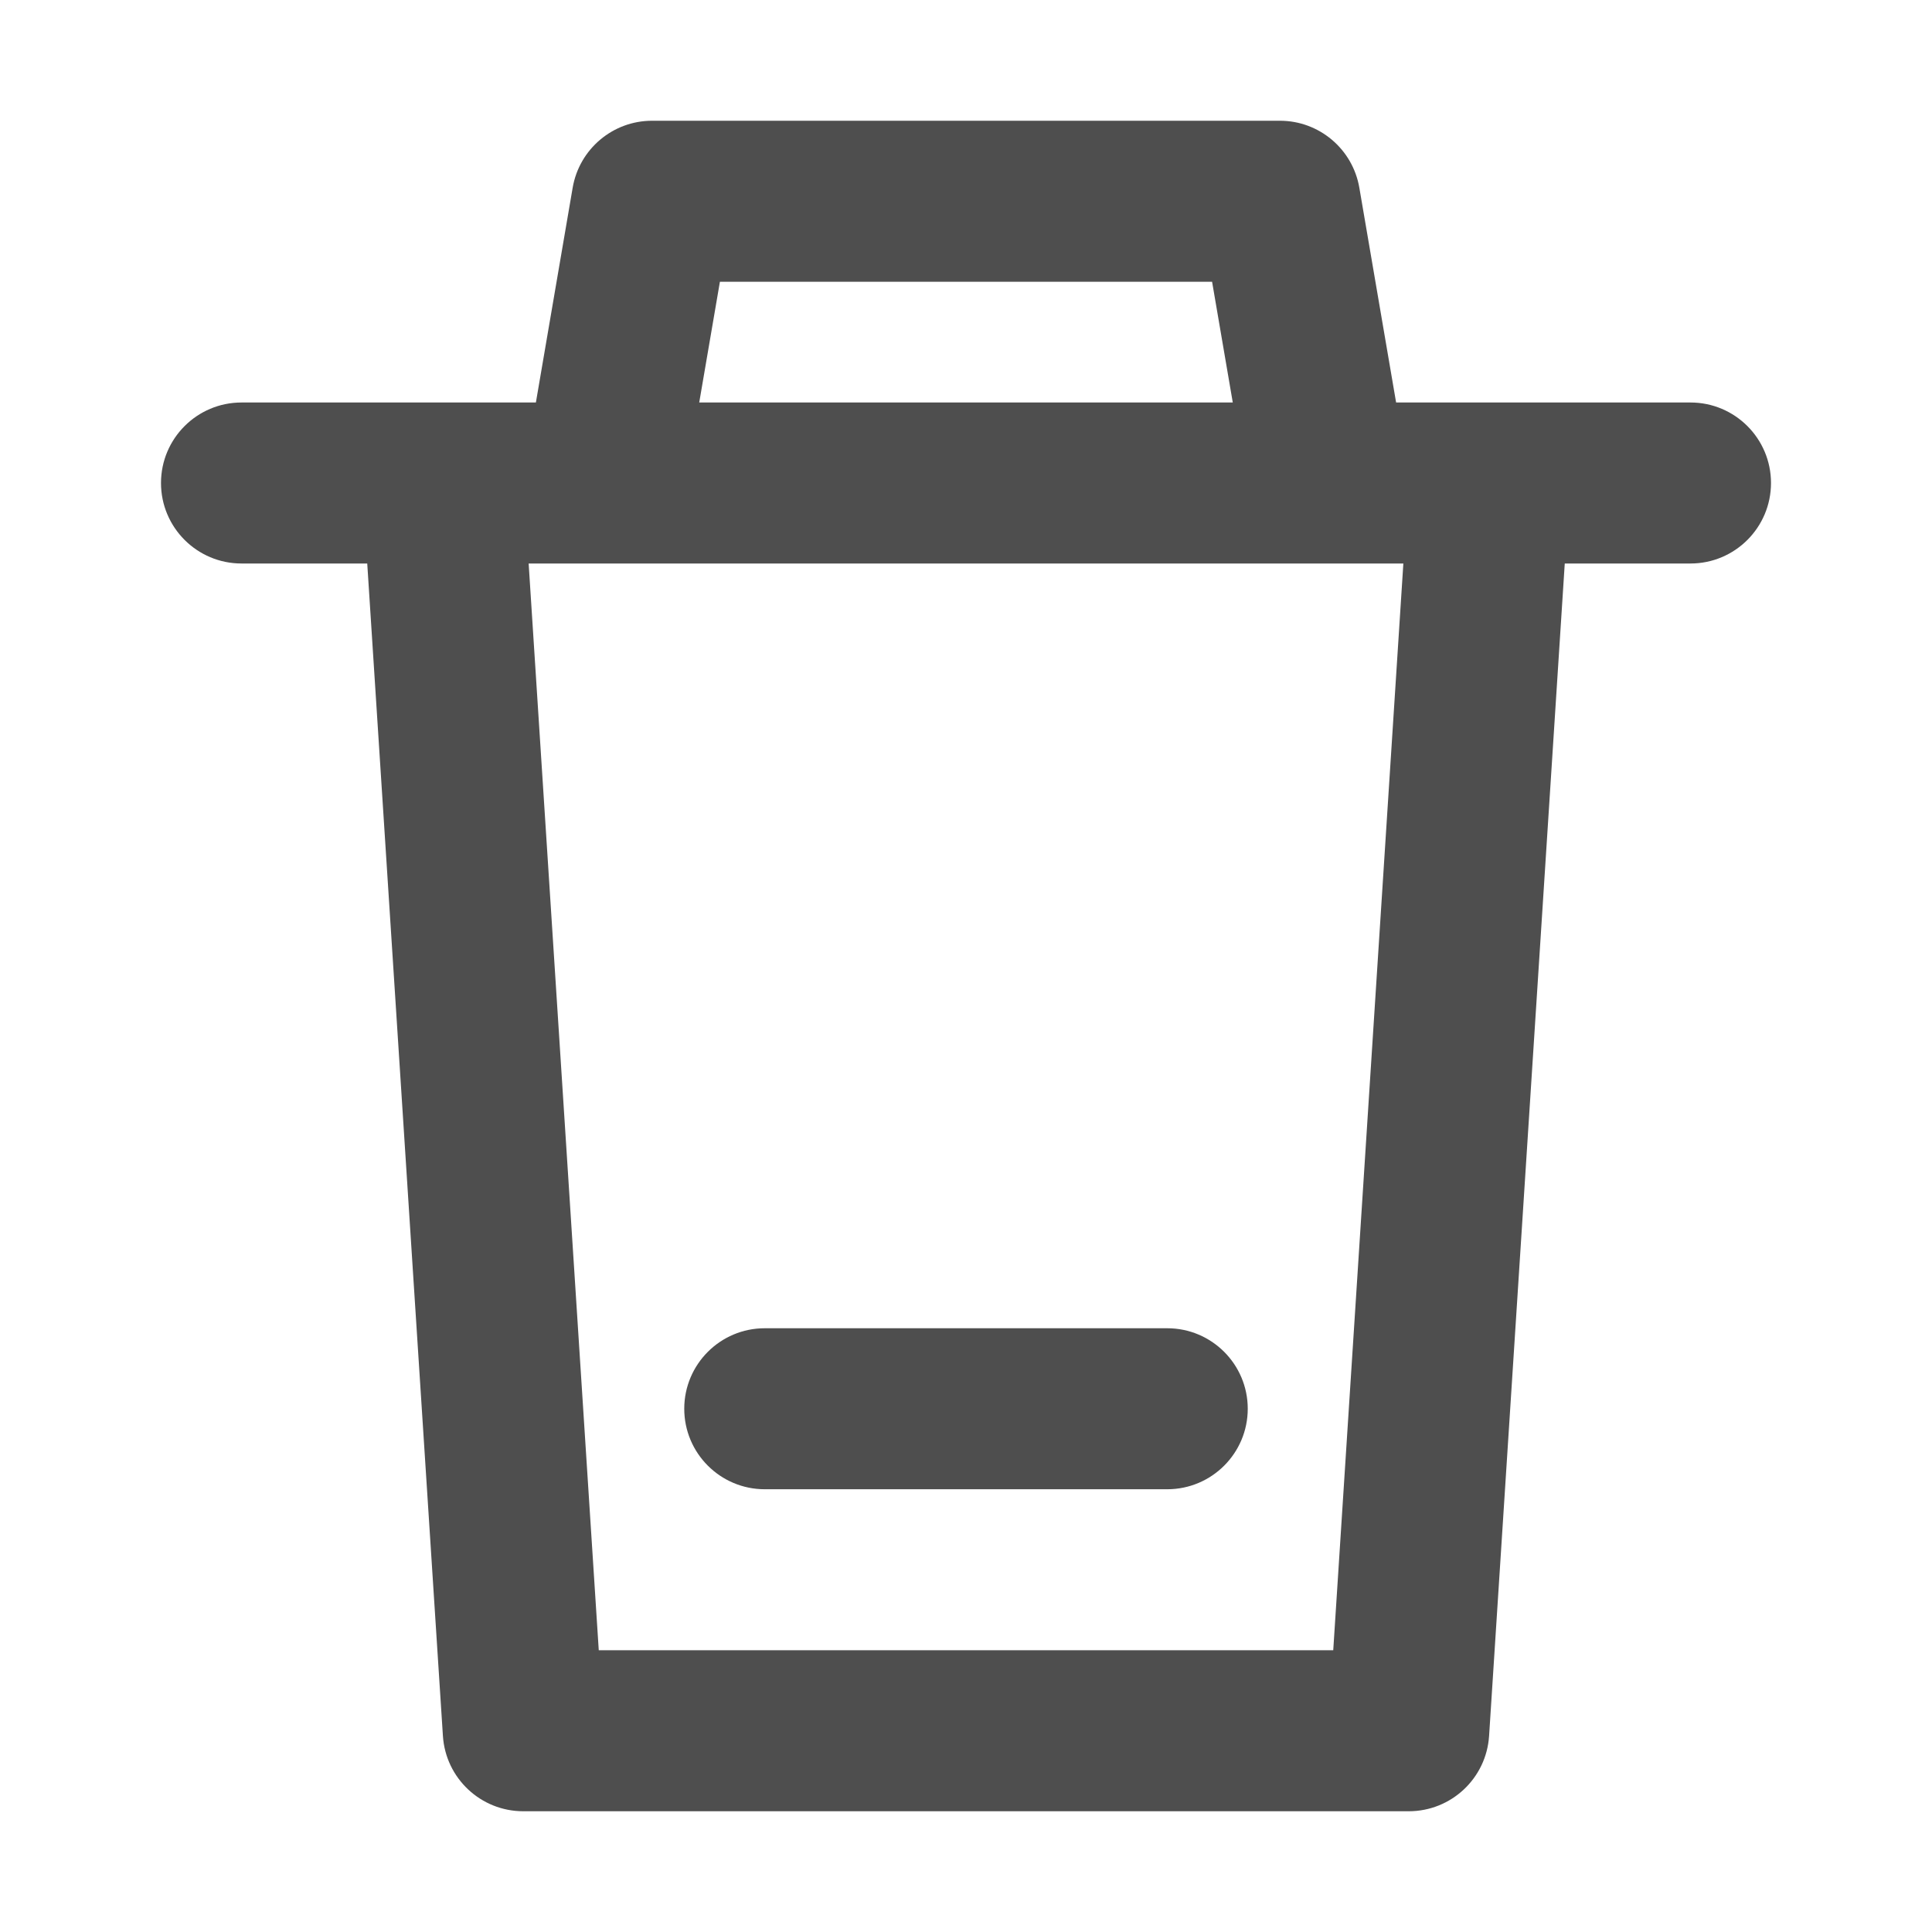
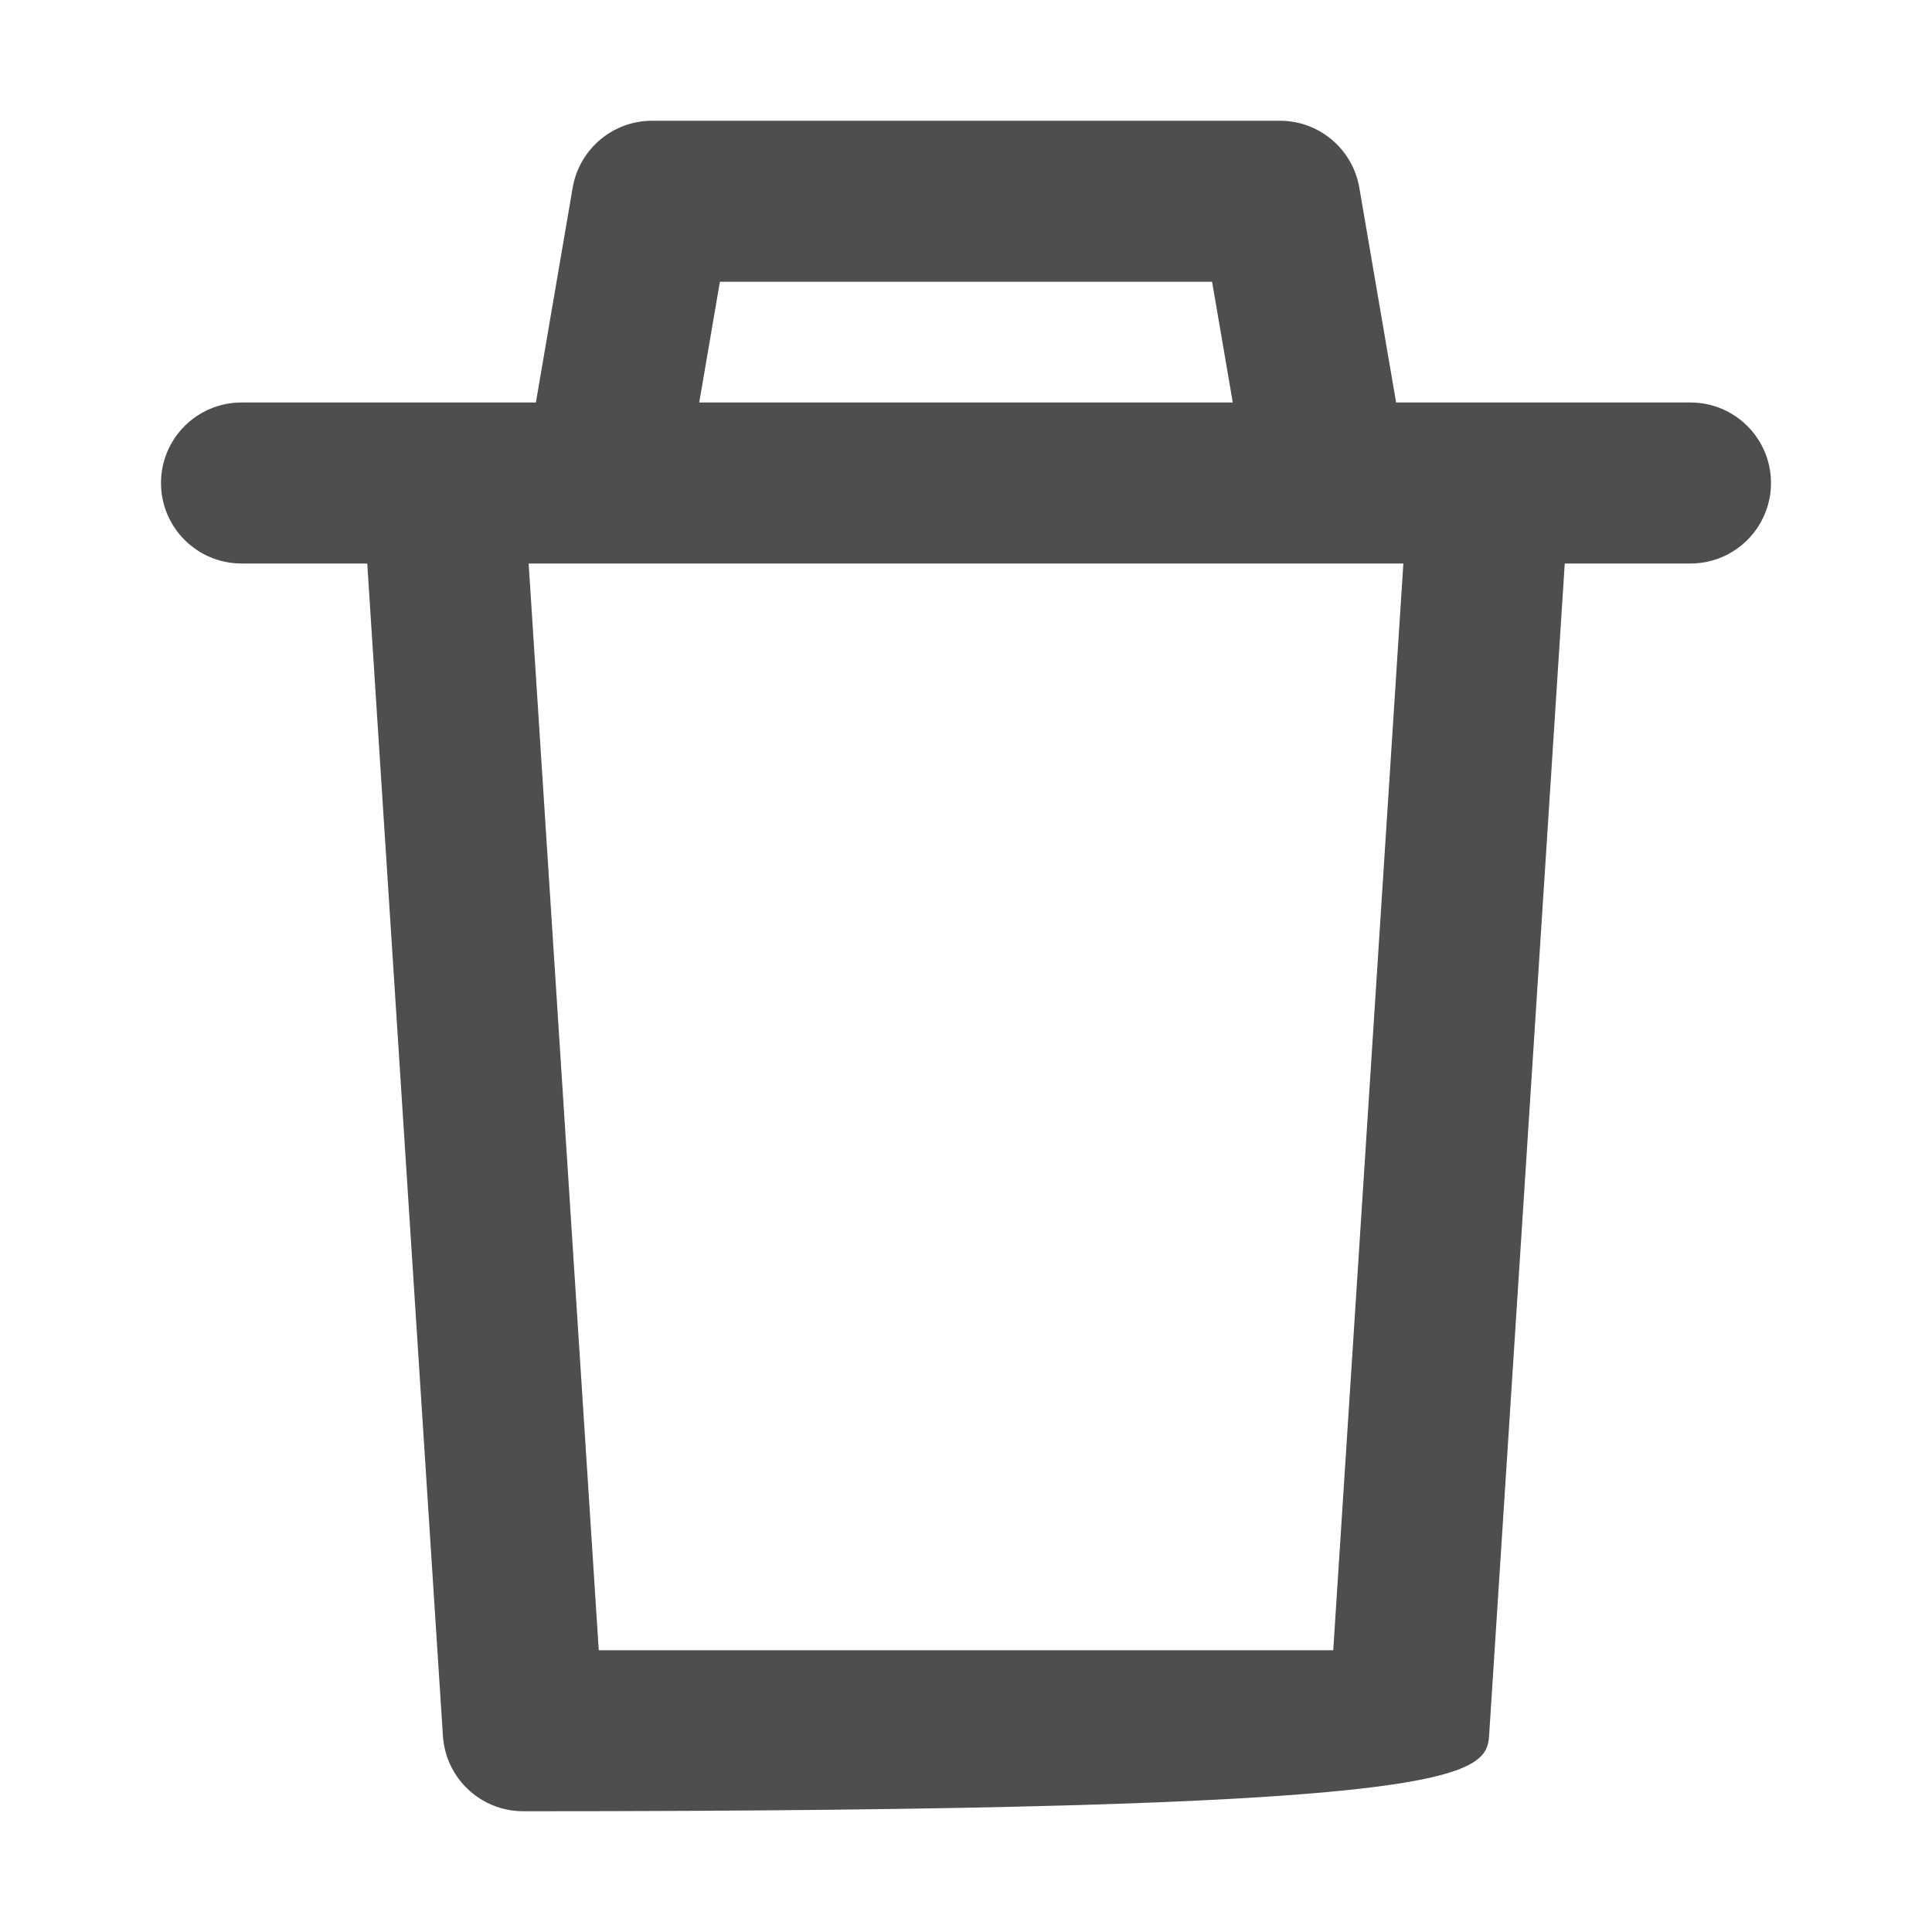
<svg xmlns="http://www.w3.org/2000/svg" width="24" height="24" viewBox="0 0 24 24" fill="none">
-   <path d="M9.5 16.5C8.948 16.5 8.5 16.948 8.5 17.5C8.5 18.052 8.948 18.5 9.5 18.5H14.5C15.052 18.5 15.5 18.052 15.5 17.5C15.5 16.948 15.052 16.5 14.5 16.5H9.5Z" fill="#4E4E4E" />
-   <path fill-rule="evenodd" clip-rule="evenodd" d="M8.1 1.5C7.613 1.5 7.197 1.851 7.114 2.331L6.657 5H3C2.448 5 2 5.448 2 6C2 6.552 2.448 7 3 7H4.562L5.502 21.564C5.536 22.091 5.973 22.5 6.5 22.5H17.5C18.027 22.5 18.464 22.091 18.498 21.564L19.438 7H21C21.552 7 22 6.552 22 6C22 5.448 21.552 5 21 5H17.343L16.886 2.331C16.803 1.851 16.387 1.5 15.9 1.5H8.1ZM15.314 5H8.686L8.943 3.5H15.057L15.314 5ZM7.438 20.5L6.567 7H17.433L16.562 20.5H7.438Z" fill="#4E4E4E" />
+   <path fill-rule="evenodd" clip-rule="evenodd" d="M8.1 1.5C7.613 1.5 7.197 1.851 7.114 2.331L6.657 5H3C2.448 5 2 5.448 2 6C2 6.552 2.448 7 3 7H4.562L5.502 21.564C5.536 22.091 5.973 22.5 6.5 22.5C18.027 22.5 18.464 22.091 18.498 21.564L19.438 7H21C21.552 7 22 6.552 22 6C22 5.448 21.552 5 21 5H17.343L16.886 2.331C16.803 1.851 16.387 1.5 15.9 1.5H8.1ZM15.314 5H8.686L8.943 3.5H15.057L15.314 5ZM7.438 20.5L6.567 7H17.433L16.562 20.5H7.438Z" fill="#4E4E4E" />
</svg>